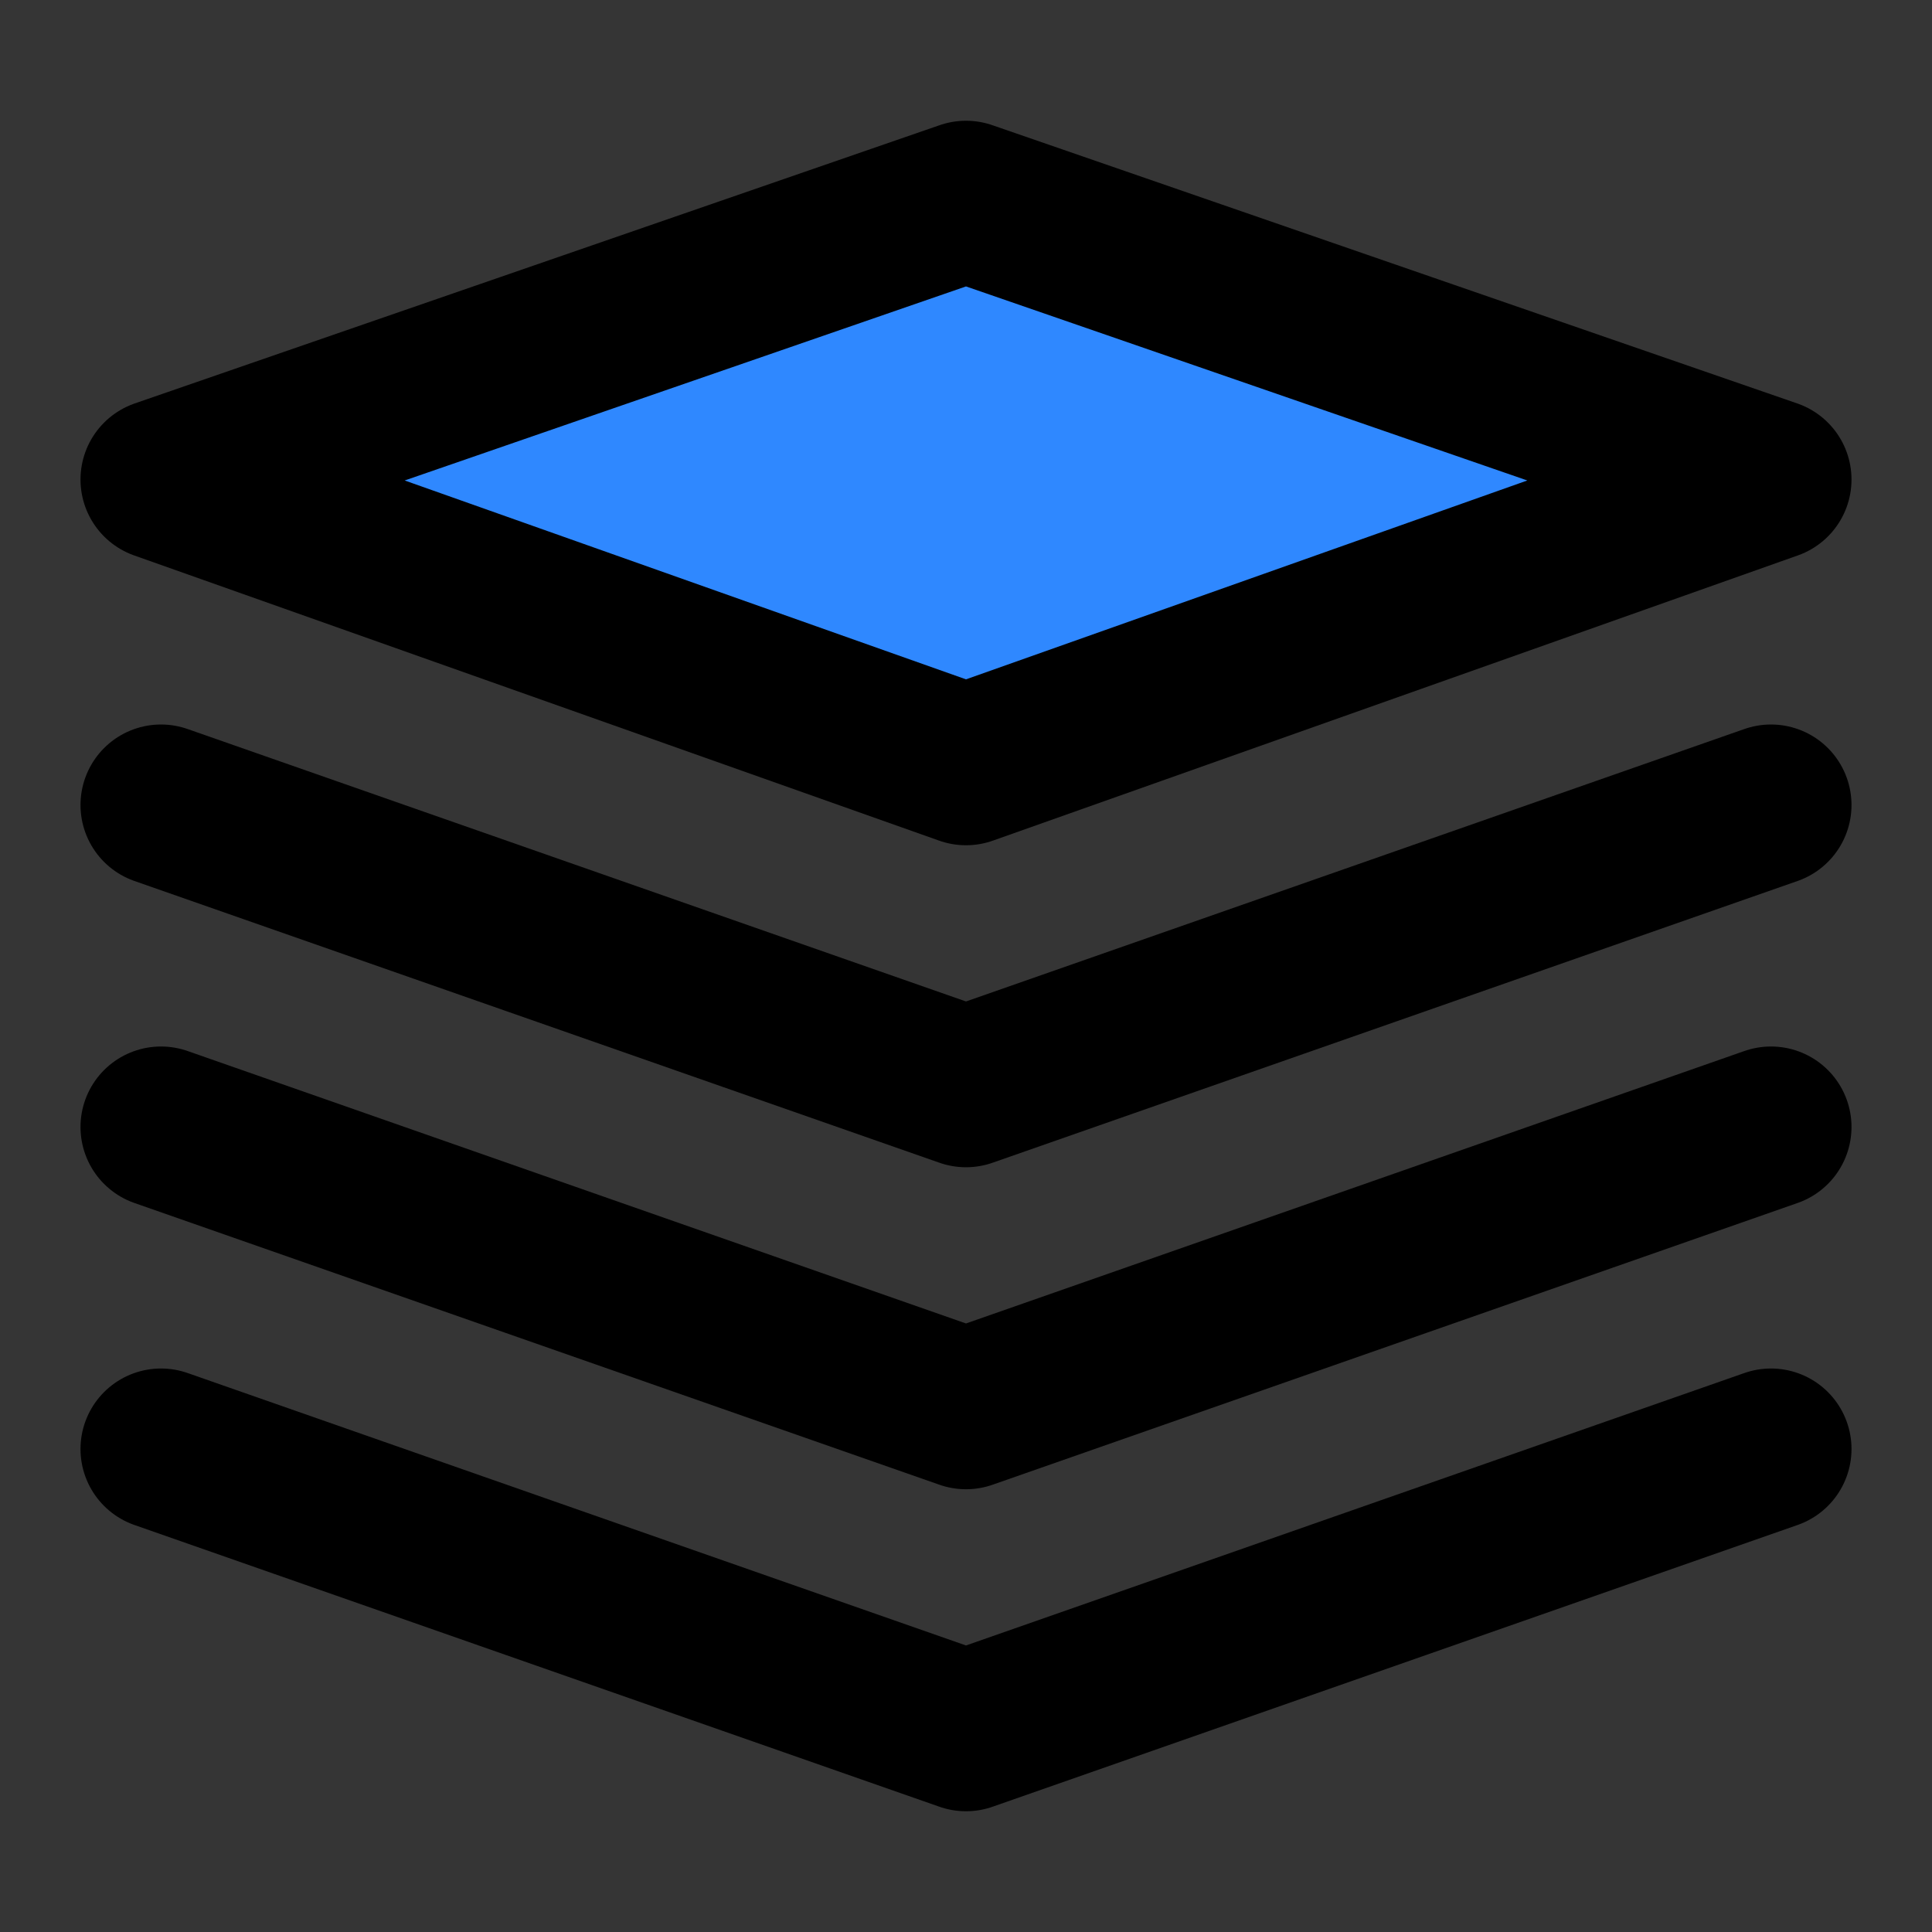
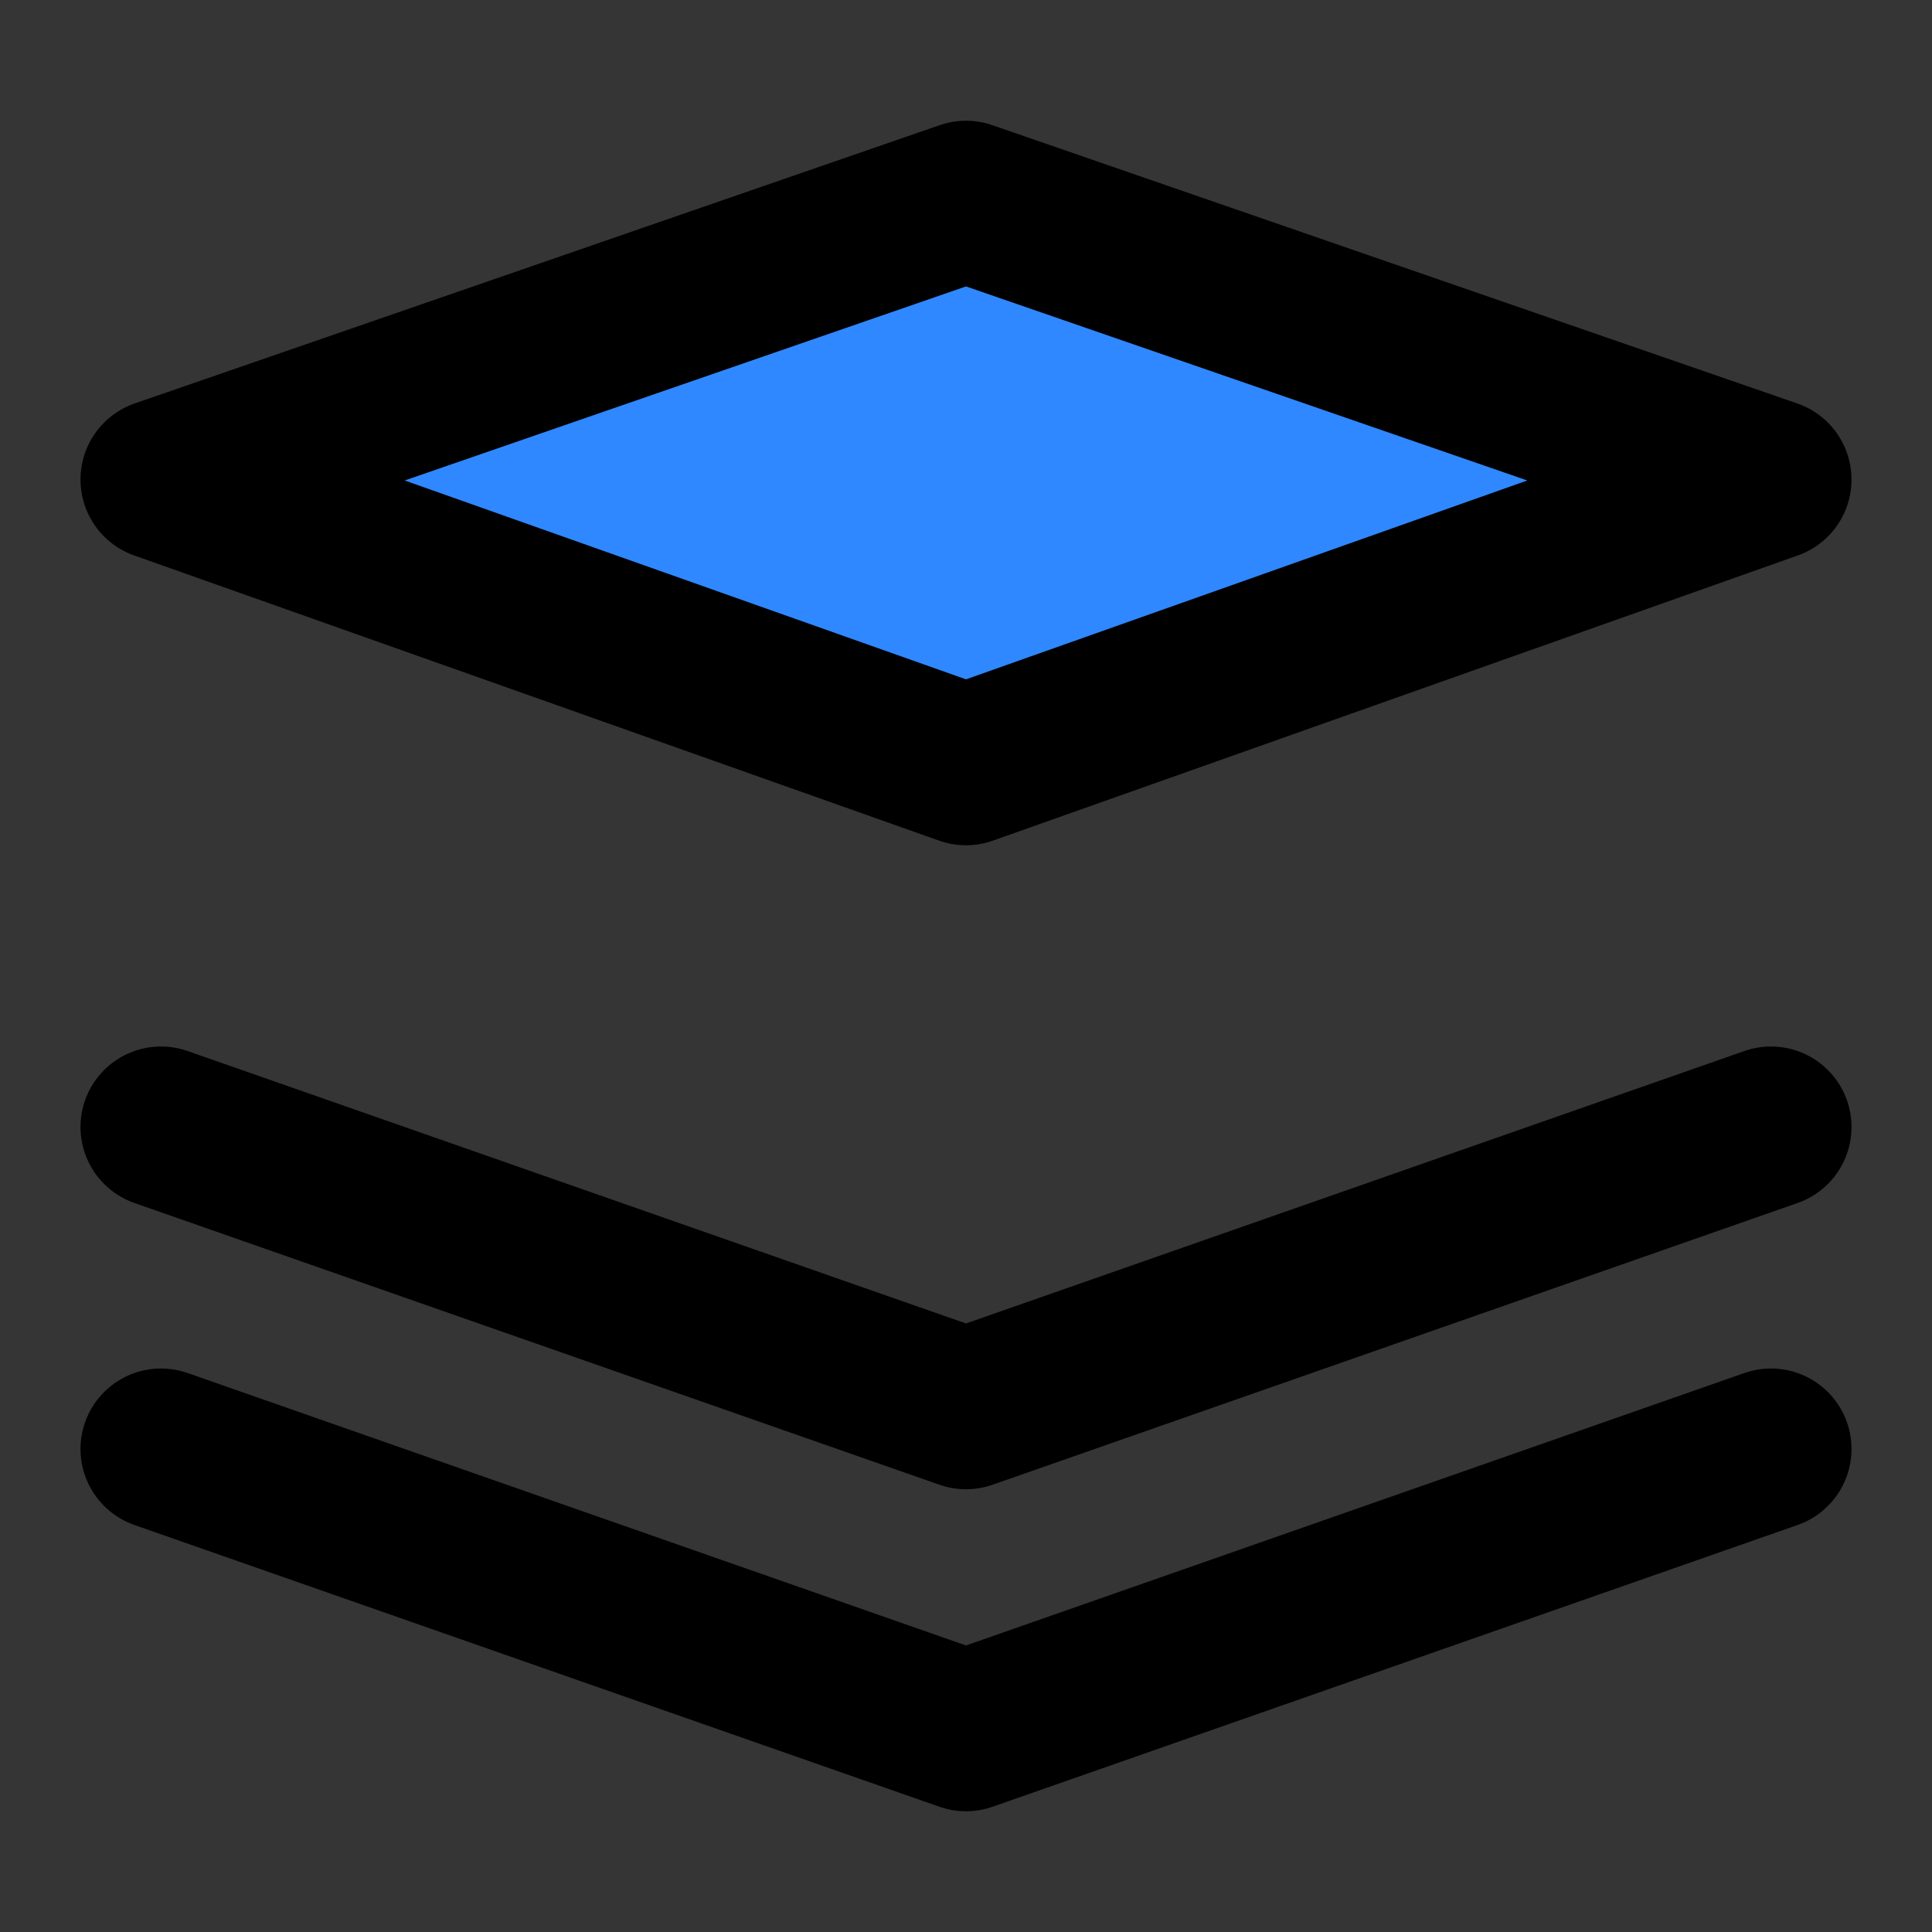
<svg xmlns="http://www.w3.org/2000/svg" width="800px" height="800px" viewBox="0 0 48 48" fill="none">
  <rect x="0" y="0" width="48" height="48" fill="#333333" stroke="none" />
  <rect width="48" height="48" fill="white" fill-opacity="0.01" />
  <path d="M4 11.914L24 19L44 11.914L24 5L4 11.914Z" fill="#2F88FF" stroke="#000000" stroke-width="4" stroke-linejoin="round" />
-   <path d="M4 20L24 27L44 20" stroke="#000000" stroke-width="4" stroke-linecap="round" stroke-linejoin="round" />
  <path d="M4 28L24 35L44 28" stroke="#000000" stroke-width="4" stroke-linecap="round" stroke-linejoin="round" />
  <path d="M4 36L24 43L44 36" stroke="#000000" stroke-width="4" stroke-linecap="round" stroke-linejoin="round" />
</svg>